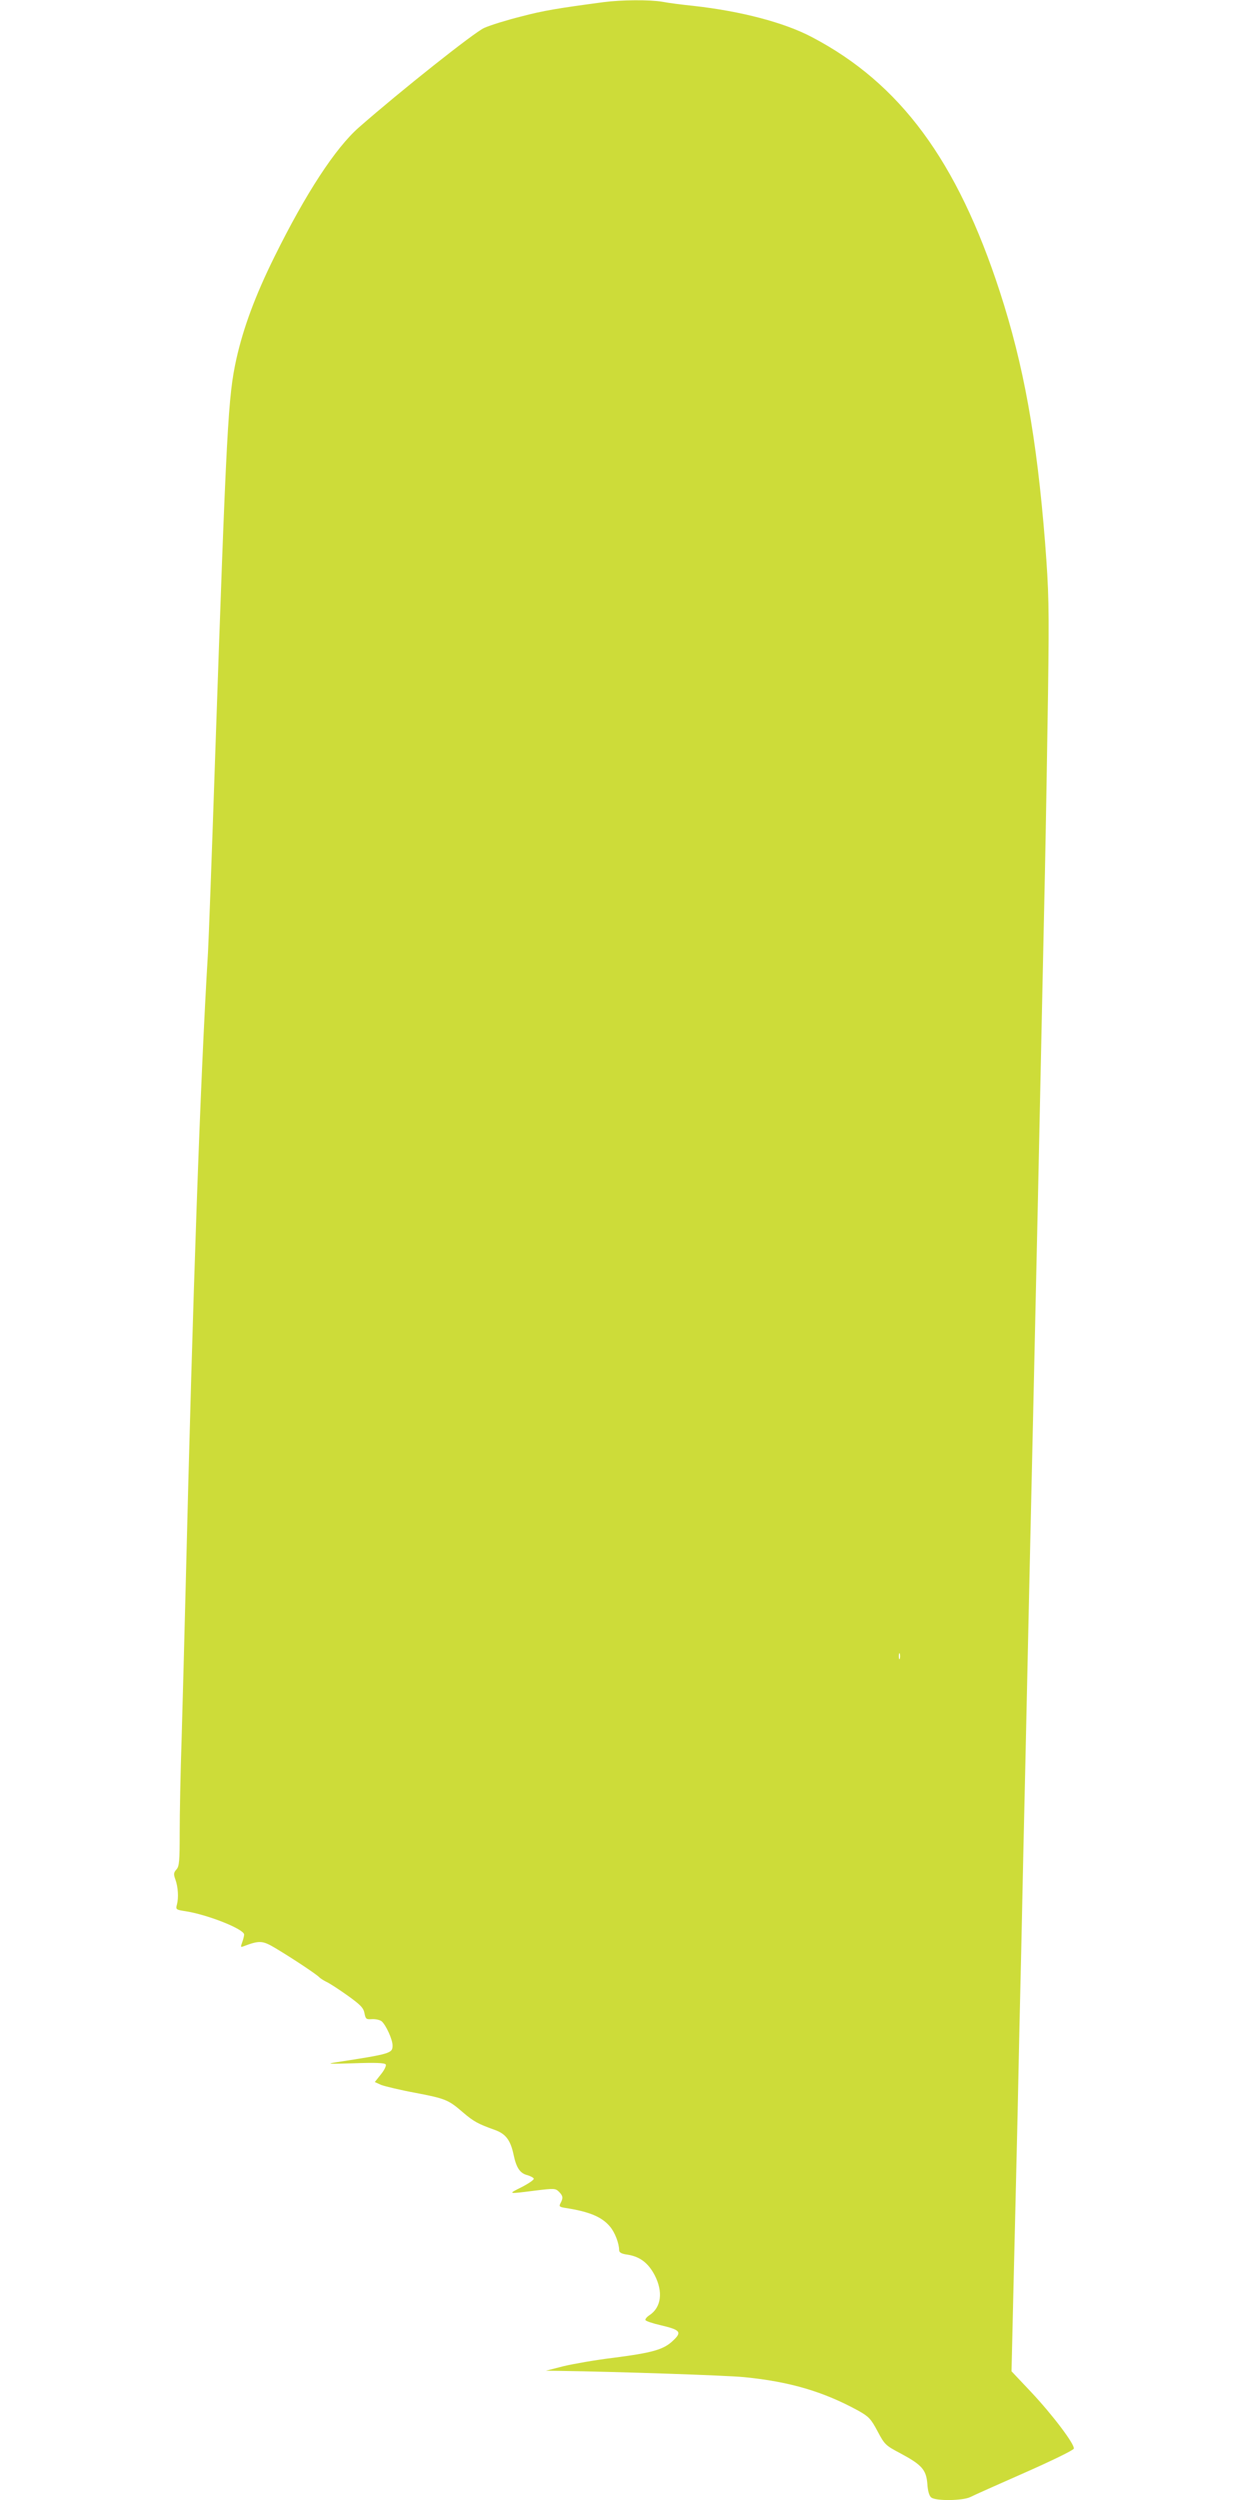
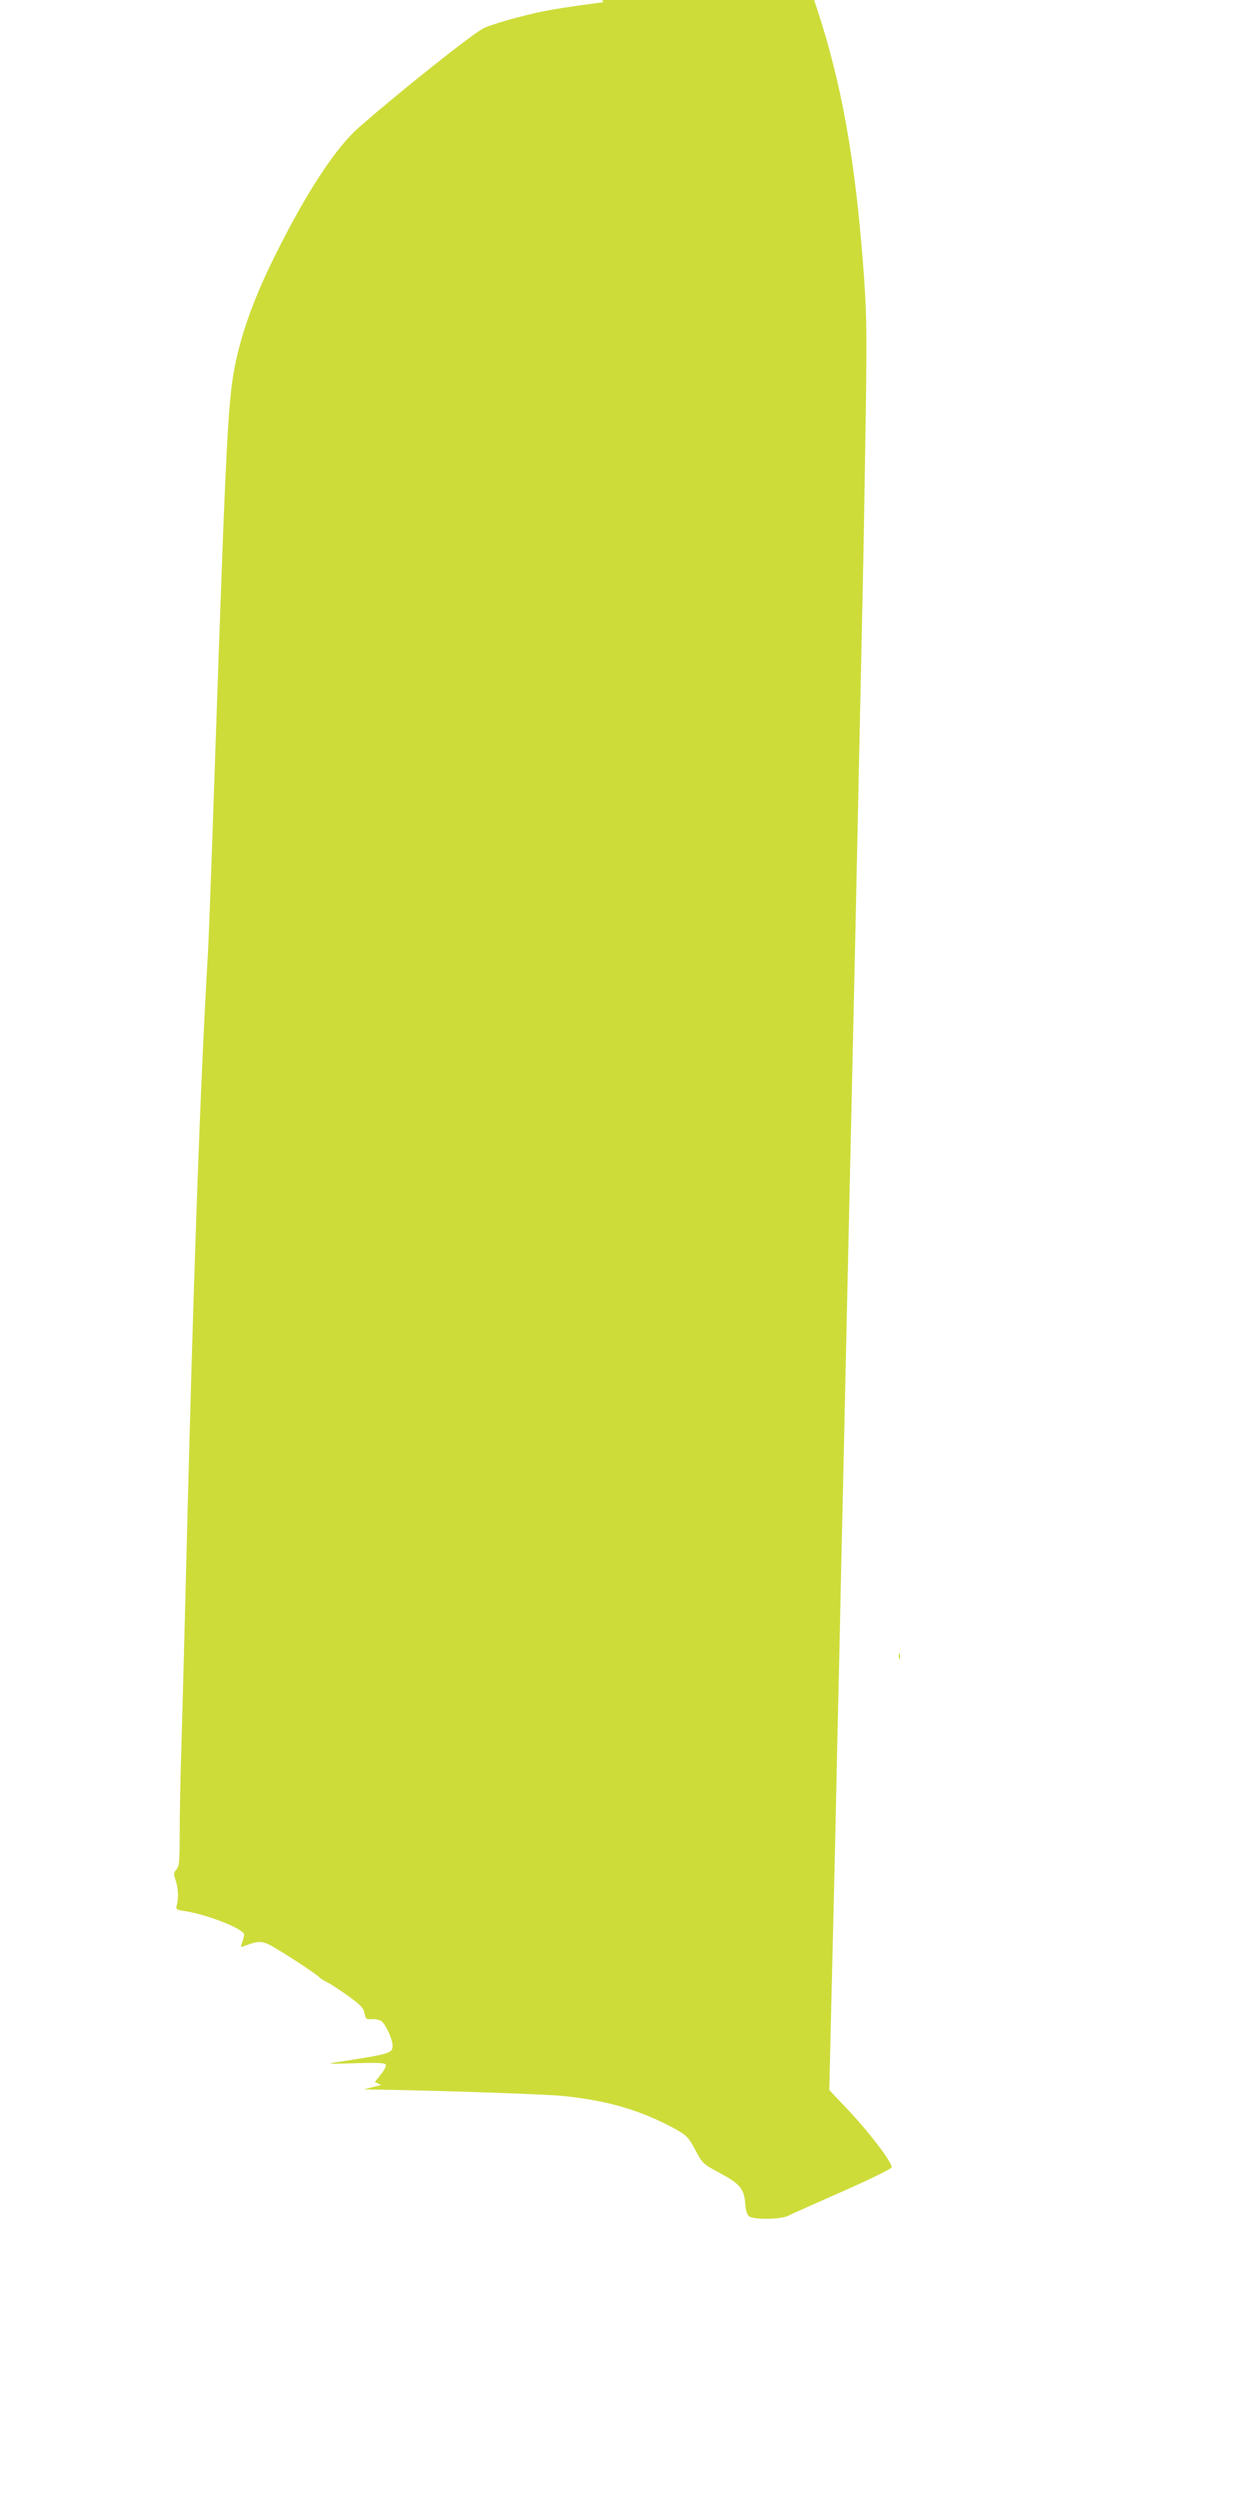
<svg xmlns="http://www.w3.org/2000/svg" version="1.0" width="640pt" height="1280pt" viewBox="0 0 640 1280" preserveAspectRatio="xMidYMid meet">
  <g transform="translate(0,1280) scale(0.1,-0.1)" fill="#cddc39" stroke="none">
-     <path d="M3090 12789 c-232 -31 -307 -43 -424 -74 -72 -18 -156 -44 -187 -58 -50 -22 -428 -322 -641 -509 -121 -106 -273 -339 -433 -663 -98 -198 -159 -363 -195 -524 -42 -192 -50 -327 -110 -2081 -16 -476 -32 -905 -35 -955 -40 -665 -77 -1722 -115 -3275 -6 -239 -15 -577 -20 -750 -6 -173 -10 -391 -10 -484 0 -145 -2 -172 -17 -188 -14 -16 -15 -24 -5 -51 14 -39 17 -93 8 -128 -7 -25 -5 -27 41 -34 114 -17 303 -92 303 -120 0 -7 -5 -26 -10 -40 -9 -24 -8 -26 7 -20 82 31 97 30 164 -10 90 -54 212 -135 224 -149 6 -6 22 -16 36 -23 14 -6 62 -37 107 -69 67 -48 83 -64 88 -91 6 -31 9 -33 39 -31 18 1 40 -4 49 -11 22 -19 56 -93 56 -124 0 -40 -10 -43 -290 -86 -53 -8 -35 -9 92 -5 111 4 158 2 163 -6 4 -6 -7 -29 -25 -51 l-31 -39 33 -15 c19 -7 97 -26 173 -40 157 -30 171 -36 246 -101 55 -47 78 -59 162 -89 56 -20 81 -52 97 -129 14 -66 33 -94 71 -103 16 -5 31 -13 32 -18 1 -6 -27 -25 -62 -43 -72 -36 -74 -36 68 -18 98 12 105 12 123 -6 21 -21 22 -32 8 -58 -9 -17 -6 -20 27 -25 122 -19 185 -46 226 -95 25 -29 47 -86 47 -121 0 -12 13 -19 44 -23 62 -10 105 -42 138 -105 44 -85 34 -165 -27 -205 -14 -9 -23 -21 -20 -25 2 -5 37 -17 77 -26 102 -24 111 -35 64 -79 -48 -46 -104 -62 -306 -88 -91 -11 -205 -31 -255 -43 l-90 -23 75 -1 c283 -4 853 -23 940 -32 234 -23 406 -74 585 -172 53 -30 64 -41 98 -105 36 -68 41 -73 117 -113 110 -59 132 -84 138 -156 2 -37 10 -63 20 -70 23 -19 161 -17 200 2 17 9 143 65 279 125 136 60 249 115 251 123 5 22 -109 173 -218 289 l-101 107 10 428 c6 235 15 633 21 883 5 250 14 655 20 900 5 245 14 652 20 905 16 730 29 1315 40 1795 21 933 30 1351 40 1830 6 272 15 691 20 930 5 239 12 656 16 925 6 446 4 514 -15 765 -43 542 -110 912 -232 1287 -218 670 -510 1066 -962 1303 -142 75 -364 133 -607 160 -58 6 -129 15 -159 21 -64 11 -210 10 -301 -2z m1517 -8481 c-3 -7 -5 -2 -5 12 0 14 2 19 5 13 2 -7 2 -19 0 -25z" />
+     <path d="M3090 12789 c-232 -31 -307 -43 -424 -74 -72 -18 -156 -44 -187 -58 -50 -22 -428 -322 -641 -509 -121 -106 -273 -339 -433 -663 -98 -198 -159 -363 -195 -524 -42 -192 -50 -327 -110 -2081 -16 -476 -32 -905 -35 -955 -40 -665 -77 -1722 -115 -3275 -6 -239 -15 -577 -20 -750 -6 -173 -10 -391 -10 -484 0 -145 -2 -172 -17 -188 -14 -16 -15 -24 -5 -51 14 -39 17 -93 8 -128 -7 -25 -5 -27 41 -34 114 -17 303 -92 303 -120 0 -7 -5 -26 -10 -40 -9 -24 -8 -26 7 -20 82 31 97 30 164 -10 90 -54 212 -135 224 -149 6 -6 22 -16 36 -23 14 -6 62 -37 107 -69 67 -48 83 -64 88 -91 6 -31 9 -33 39 -31 18 1 40 -4 49 -11 22 -19 56 -93 56 -124 0 -40 -10 -43 -290 -86 -53 -8 -35 -9 92 -5 111 4 158 2 163 -6 4 -6 -7 -29 -25 -51 l-31 -39 33 -15 l-90 -23 75 -1 c283 -4 853 -23 940 -32 234 -23 406 -74 585 -172 53 -30 64 -41 98 -105 36 -68 41 -73 117 -113 110 -59 132 -84 138 -156 2 -37 10 -63 20 -70 23 -19 161 -17 200 2 17 9 143 65 279 125 136 60 249 115 251 123 5 22 -109 173 -218 289 l-101 107 10 428 c6 235 15 633 21 883 5 250 14 655 20 900 5 245 14 652 20 905 16 730 29 1315 40 1795 21 933 30 1351 40 1830 6 272 15 691 20 930 5 239 12 656 16 925 6 446 4 514 -15 765 -43 542 -110 912 -232 1287 -218 670 -510 1066 -962 1303 -142 75 -364 133 -607 160 -58 6 -129 15 -159 21 -64 11 -210 10 -301 -2z m1517 -8481 c-3 -7 -5 -2 -5 12 0 14 2 19 5 13 2 -7 2 -19 0 -25z" />
  </g>
</svg>